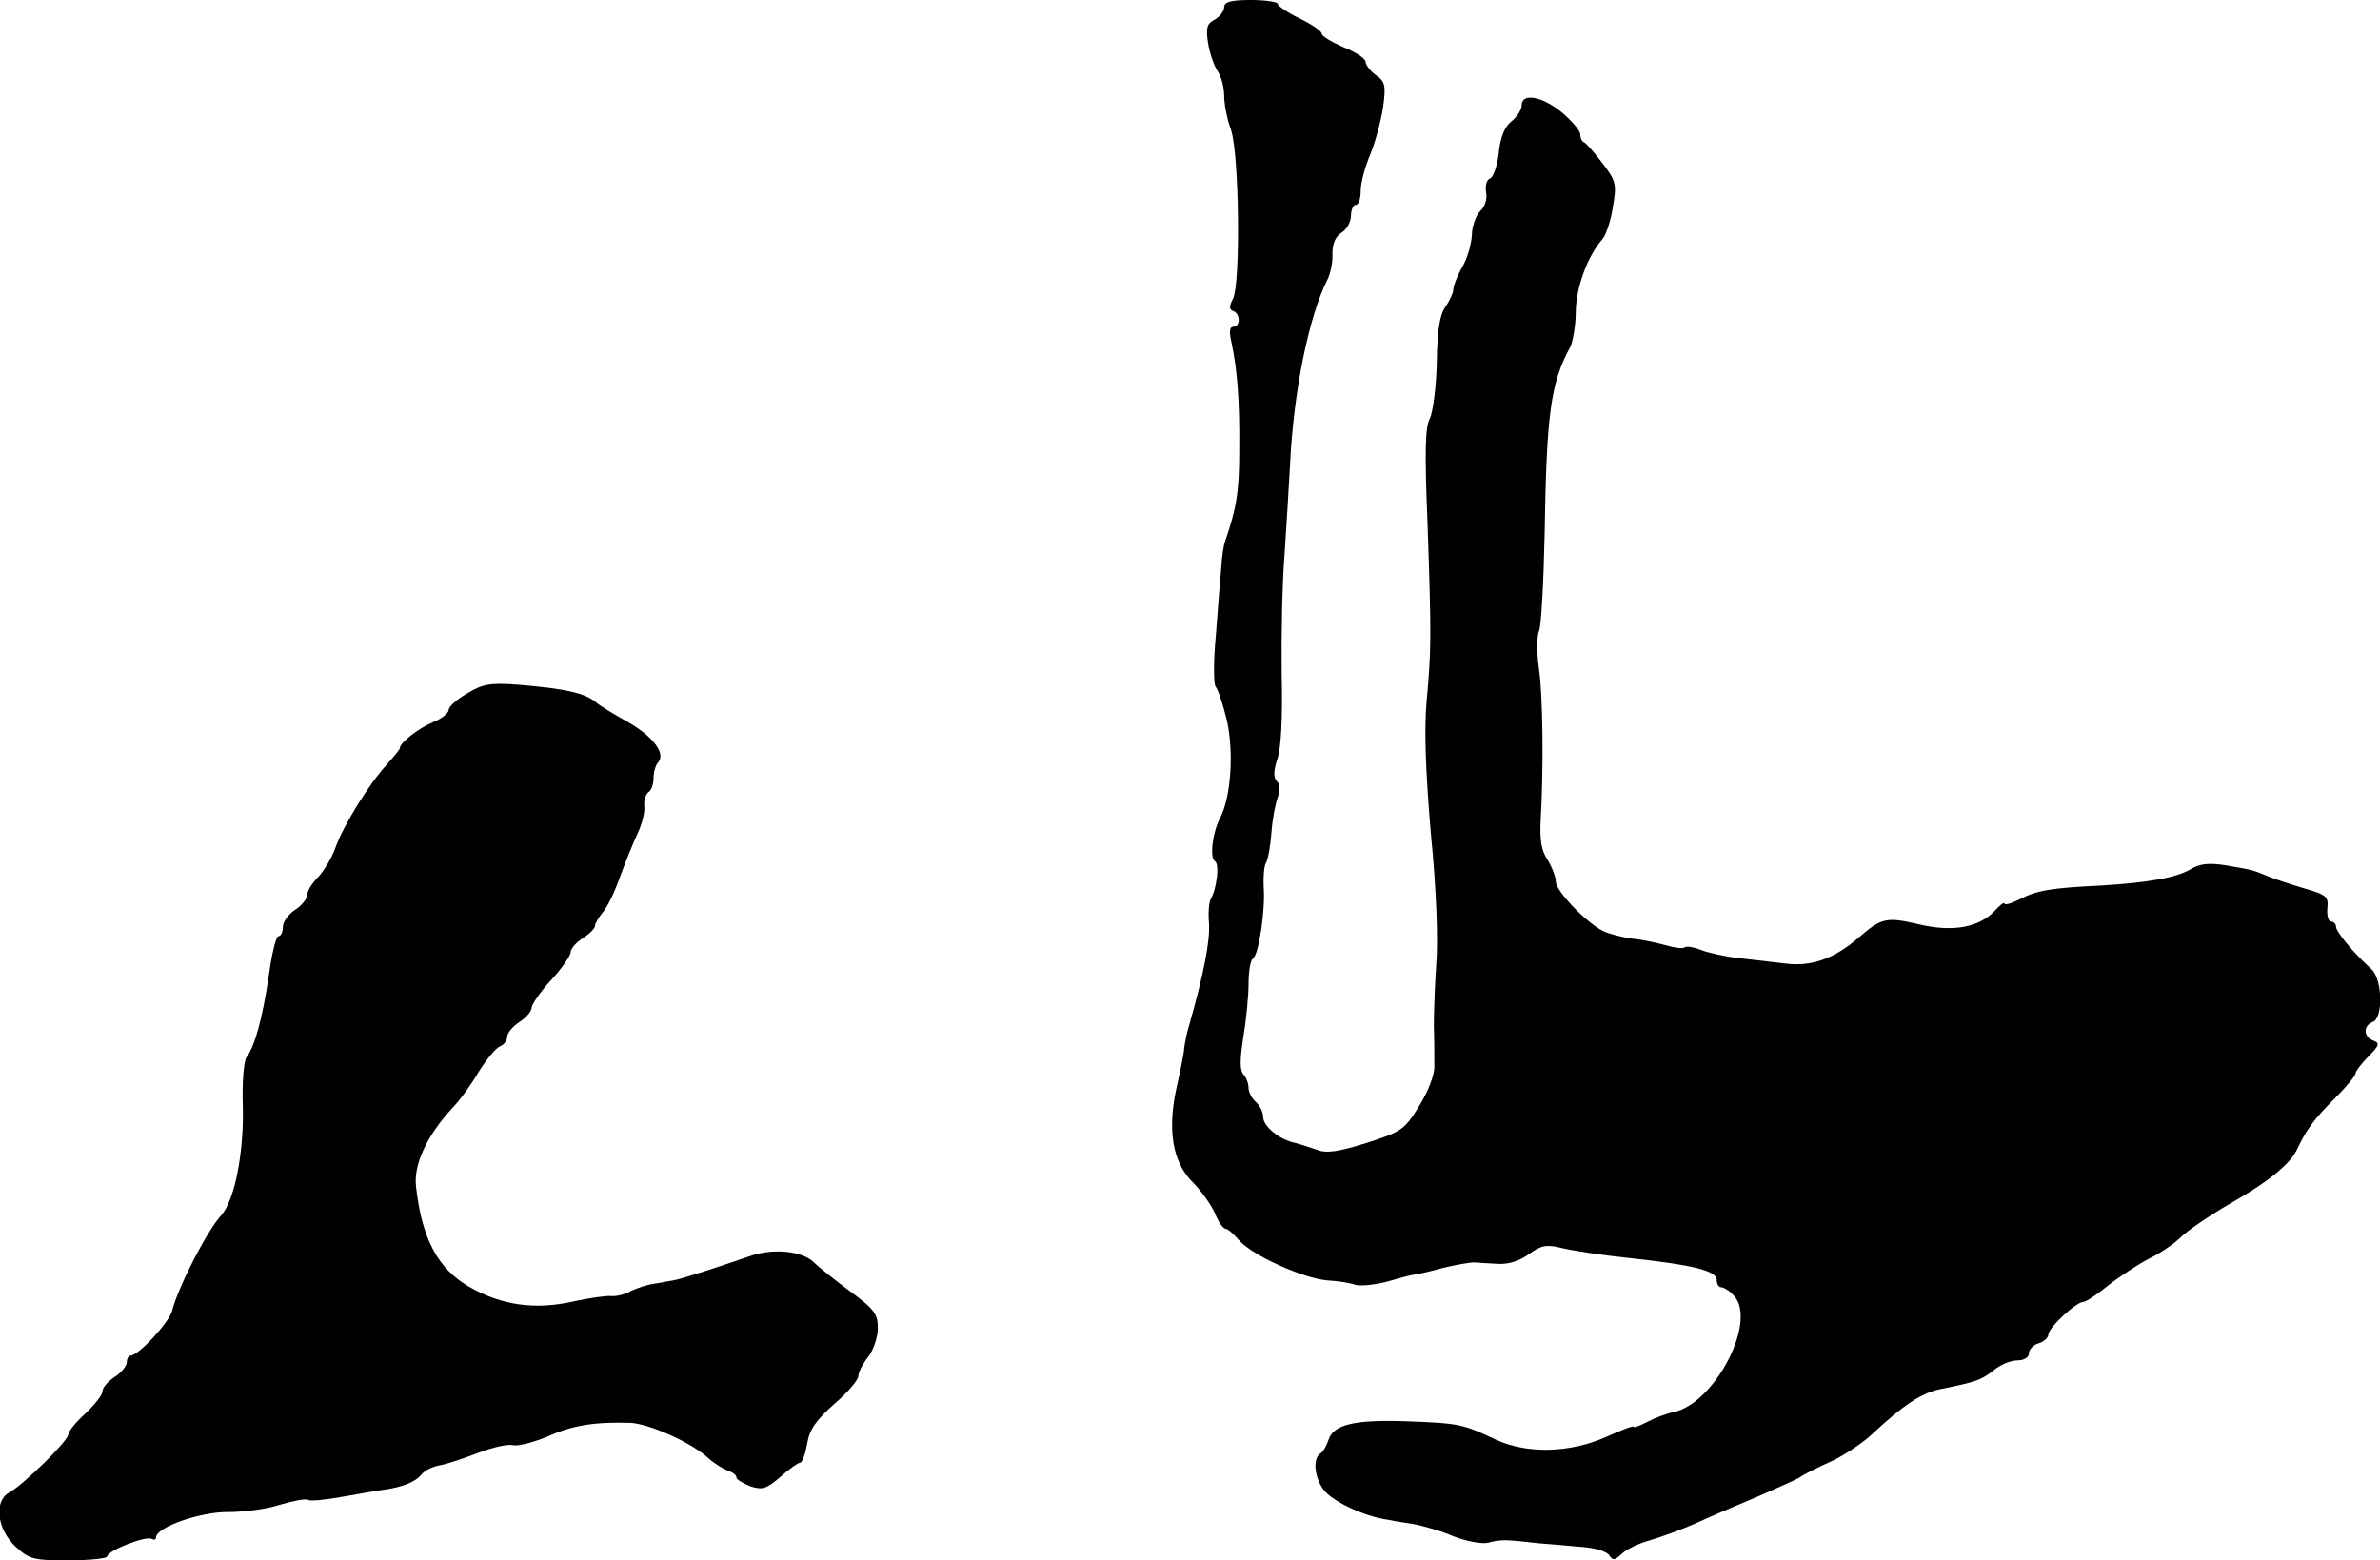
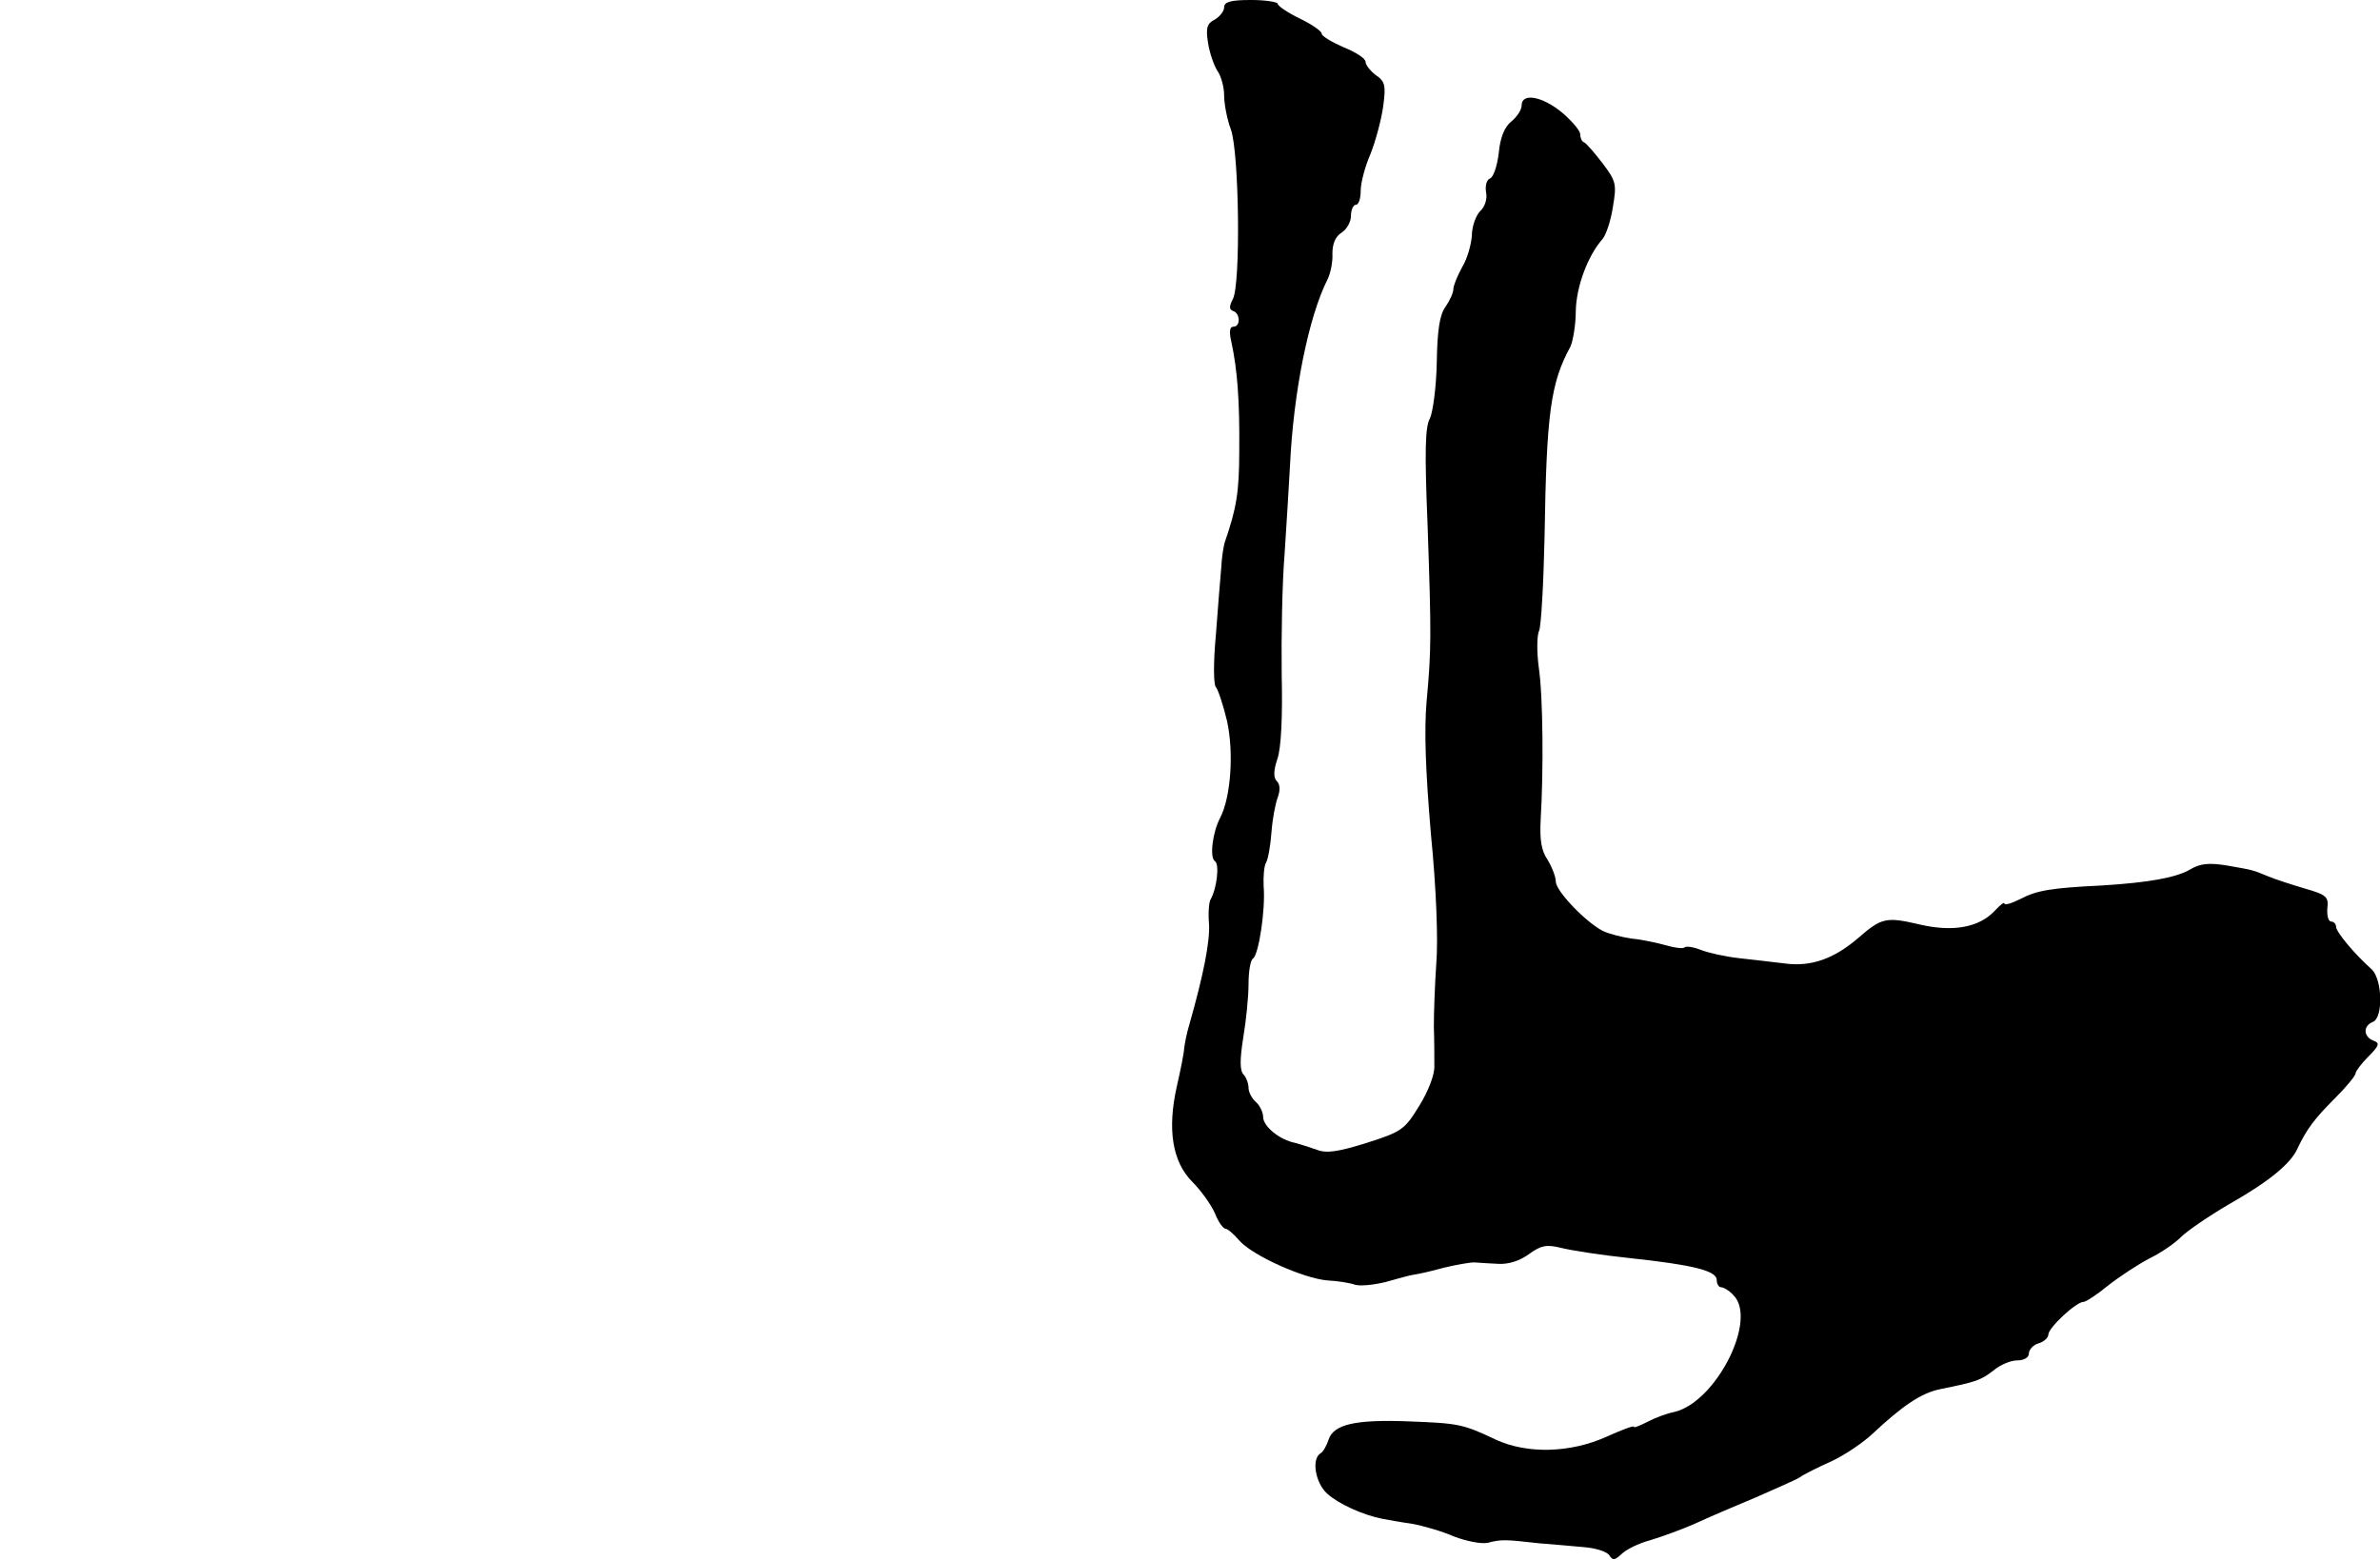
<svg xmlns="http://www.w3.org/2000/svg" version="1.0" width="488pt" height="320pt" viewBox="0 0 488 320" preserveAspectRatio="xMidYMid meet">
  <g transform="translate(0,320) scale(0.1,-0.1)" fill="#000000" stroke="none">
    <path d="M2510 3185 c0 -8 -9 -19 -19 -25 -16 -8 -19 -17 -14 -48 3 -20 12 -46 19 -57 8 -11 14 -34 14 -51 0 -17 6 -49 14 -70 17 -49 20 -317 4 -347 -8 -16 -8 -22 1 -25 14 -5 15 -32 0 -32 -8 0 -9 -11 -4 -32 12 -56 17 -119 16 -222 0 -86 -6 -119 -29 -186 -3 -8 -7 -33 -8 -55 -2 -22 -7 -84 -11 -138 -5 -53 -5 -101 0 -106 4 -4 15 -36 23 -70 14 -64 8 -155 -14 -198 -16 -30 -22 -82 -11 -89 10 -6 4 -57 -9 -79 -3 -5 -5 -27 -3 -50 2 -36 -11 -103 -40 -205 -6 -19 -10 -42 -11 -50 0 -8 -7 -43 -15 -78 -20 -89 -9 -155 32 -196 17 -17 38 -46 46 -64 7 -18 17 -32 22 -32 4 0 17 -11 28 -24 27 -31 132 -78 181 -82 21 -1 46 -5 57 -9 11 -3 39 0 63 6 24 7 50 14 58 15 8 1 35 7 60 14 25 6 53 11 63 11 9 -1 32 -2 50 -3 20 -1 43 6 62 20 25 18 36 20 65 13 19 -5 82 -15 140 -21 131 -14 180 -26 180 -45 0 -8 4 -15 9 -15 5 0 17 -7 25 -16 51 -50 -36 -221 -122 -240 -15 -3 -39 -12 -54 -20 -16 -8 -28 -13 -28 -10 0 3 -26 -7 -57 -21 -74 -33 -161 -35 -225 -6 -69 33 -78 34 -181 38 -108 4 -153 -6 -163 -38 -4 -12 -11 -25 -17 -28 -18 -12 -10 -60 14 -82 23 -21 73 -44 114 -52 11 -2 38 -7 60 -10 22 -4 61 -15 86 -26 26 -10 57 -16 70 -13 27 7 34 7 104 -1 28 -2 69 -6 93 -8 24 -2 47 -9 52 -17 7 -11 11 -10 25 3 9 9 35 22 58 28 23 7 65 22 92 34 28 13 84 37 125 54 41 18 82 36 90 41 8 6 38 21 65 33 28 13 66 39 85 57 61 57 99 83 138 91 74 15 83 18 109 38 14 12 36 21 49 21 14 0 24 6 24 14 0 8 9 18 20 21 11 3 20 12 20 18 0 14 57 67 72 67 5 0 28 15 51 34 23 18 61 43 84 55 23 11 52 31 65 44 13 13 57 43 98 67 81 46 127 83 141 115 19 40 35 61 77 103 23 23 42 46 42 51 0 4 12 20 26 34 23 23 24 28 10 33 -20 8 -21 30 -1 38 22 8 20 87 -2 108 -36 32 -73 77 -73 87 0 6 -5 11 -10 11 -6 0 -9 12 -8 27 3 24 -2 28 -47 41 -27 8 -61 19 -75 25 -32 13 -27 12 -84 22 -37 6 -55 4 -75 -8 -29 -17 -85 -27 -181 -33 -104 -5 -134 -10 -168 -28 -18 -9 -32 -13 -32 -9 0 4 -9 -3 -20 -15 -32 -34 -85 -44 -154 -28 -68 16 -78 14 -125 -27 -51 -44 -98 -60 -151 -53 -25 3 -67 8 -95 11 -27 3 -63 11 -78 17 -15 6 -30 8 -33 5 -3 -3 -20 -1 -37 4 -18 5 -49 12 -71 14 -21 3 -48 10 -60 16 -36 19 -96 82 -96 101 0 10 -8 30 -17 45 -13 19 -16 41 -14 82 6 99 5 254 -4 313 -4 31 -4 65 1 75 4 10 9 97 11 193 4 251 12 314 53 389 5 11 11 44 11 73 1 51 25 114 55 148 7 8 17 38 21 65 8 47 7 53 -21 90 -17 22 -34 42 -38 43 -5 2 -8 10 -8 17 0 7 -17 27 -37 44 -41 34 -83 41 -83 15 0 -9 -9 -23 -21 -33 -14 -11 -23 -33 -26 -65 -3 -26 -11 -50 -18 -52 -7 -3 -10 -15 -8 -28 3 -13 -2 -30 -12 -39 -9 -9 -17 -32 -17 -49 -1 -18 -9 -48 -20 -66 -10 -18 -18 -38 -18 -45 0 -7 -7 -23 -16 -36 -12 -16 -17 -48 -18 -114 -1 -51 -8 -102 -14 -115 -10 -17 -11 -69 -5 -215 8 -232 8 -258 -2 -367 -5 -59 -2 -142 9 -271 11 -110 15 -218 11 -265 -3 -43 -5 -101 -5 -129 1 -27 1 -64 1 -81 1 -18 -13 -53 -31 -82 -30 -49 -36 -53 -108 -76 -58 -18 -82 -22 -102 -14 -14 5 -33 11 -44 14 -32 6 -66 34 -66 53 0 10 -7 24 -15 31 -8 7 -15 20 -15 29 0 9 -5 22 -10 27 -8 8 -8 30 -1 75 6 35 11 85 11 111 0 26 4 49 9 52 12 8 26 101 22 148 -1 21 1 43 5 49 4 7 9 34 11 62 2 27 8 59 13 72 5 14 5 26 -2 33 -7 7 -7 21 1 45 8 22 11 88 9 174 -1 76 1 188 6 248 4 61 9 142 11 180 7 150 38 305 77 382 6 12 11 36 10 53 0 20 6 35 19 43 10 6 19 22 19 34 0 13 5 23 10 23 6 0 10 13 10 29 0 16 9 50 20 75 10 25 22 69 26 97 6 44 4 52 -15 65 -11 8 -21 21 -21 27 0 7 -20 20 -45 30 -25 11 -45 23 -45 28 0 5 -20 19 -45 31 -25 12 -45 26 -45 30 0 4 -25 8 -55 8 -42 0 -55 -4 -55 -15z" />
-     <path d="M958 1778 c-21 -12 -38 -27 -38 -34 0 -6 -14 -18 -32 -25 -29 -12 -68 -42 -68 -53 0 -3 -12 -17 -26 -33 -37 -40 -90 -126 -106 -171 -7 -20 -23 -47 -35 -60 -13 -13 -23 -29 -23 -37 0 -8 -11 -22 -25 -31 -14 -9 -25 -25 -25 -35 0 -11 -4 -19 -9 -19 -5 0 -14 -37 -20 -82 -13 -87 -28 -143 -46 -167 -5 -8 -9 -52 -7 -102 2 -95 -17 -190 -44 -221 -29 -31 -89 -148 -101 -196 -6 -24 -69 -92 -85 -92 -4 0 -8 -6 -8 -14 0 -7 -11 -21 -25 -30 -14 -9 -25 -22 -25 -30 0 -7 -16 -27 -35 -45 -19 -17 -35 -37 -35 -43 0 -13 -92 -103 -121 -119 -32 -17 -25 -75 12 -110 29 -27 37 -29 110 -29 43 0 79 4 79 8 0 12 80 43 91 36 5 -3 9 -1 9 3 0 21 92 53 148 52 31 0 79 6 106 15 27 8 53 13 58 10 4 -3 35 0 68 6 34 6 73 13 88 15 37 5 65 16 77 32 6 7 23 16 38 18 15 3 51 15 79 26 29 11 60 18 71 15 10 -2 41 6 70 18 51 23 96 30 169 28 40 -2 127 -41 161 -73 11 -10 29 -21 39 -25 10 -3 18 -9 18 -14 0 -4 13 -12 28 -18 25 -8 33 -6 62 19 18 16 36 29 40 29 5 0 11 17 15 39 5 30 18 48 56 82 27 23 49 49 49 57 0 8 9 25 20 39 11 14 20 41 20 59 0 29 -7 39 -56 75 -31 23 -65 50 -75 60 -24 24 -86 30 -134 12 -55 -19 -137 -46 -155 -49 -8 -1 -26 -5 -40 -7 -14 -2 -35 -9 -47 -15 -12 -7 -30 -11 -40 -10 -10 1 -45 -4 -77 -11 -79 -18 -148 -8 -214 30 -64 37 -97 98 -109 206 -5 45 22 103 73 159 15 15 40 49 55 75 16 26 36 50 44 53 8 3 15 12 15 20 0 7 11 21 25 30 14 9 25 22 25 29 0 7 18 33 40 57 22 24 40 50 40 57 0 7 11 20 25 29 14 9 25 20 25 25 0 5 7 17 16 28 9 10 25 43 35 72 11 30 27 70 36 89 9 19 16 45 14 57 -1 11 3 24 8 28 6 3 11 16 11 29 0 12 4 26 9 32 17 18 -9 53 -61 83 -29 16 -58 34 -64 39 -23 21 -66 30 -164 38 -55 4 -71 1 -102 -18z" />
  </g>
</svg>